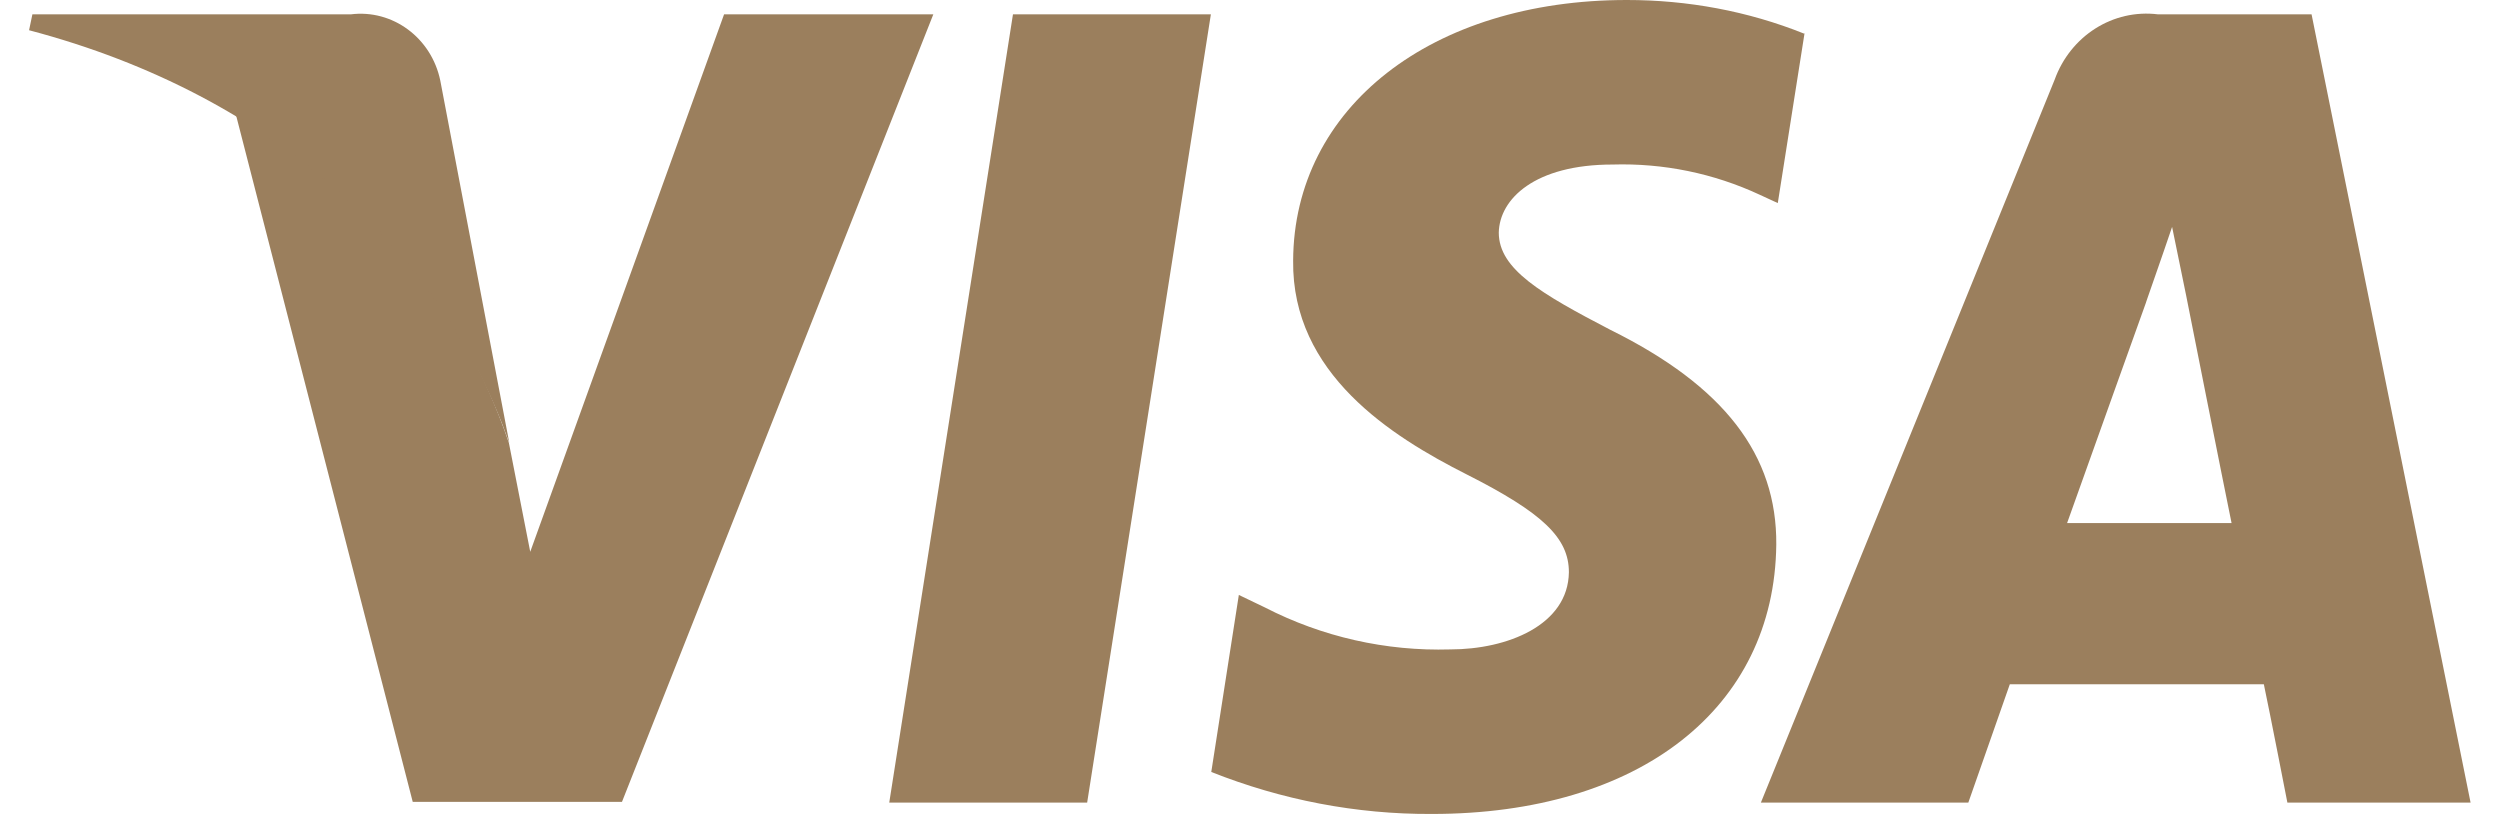
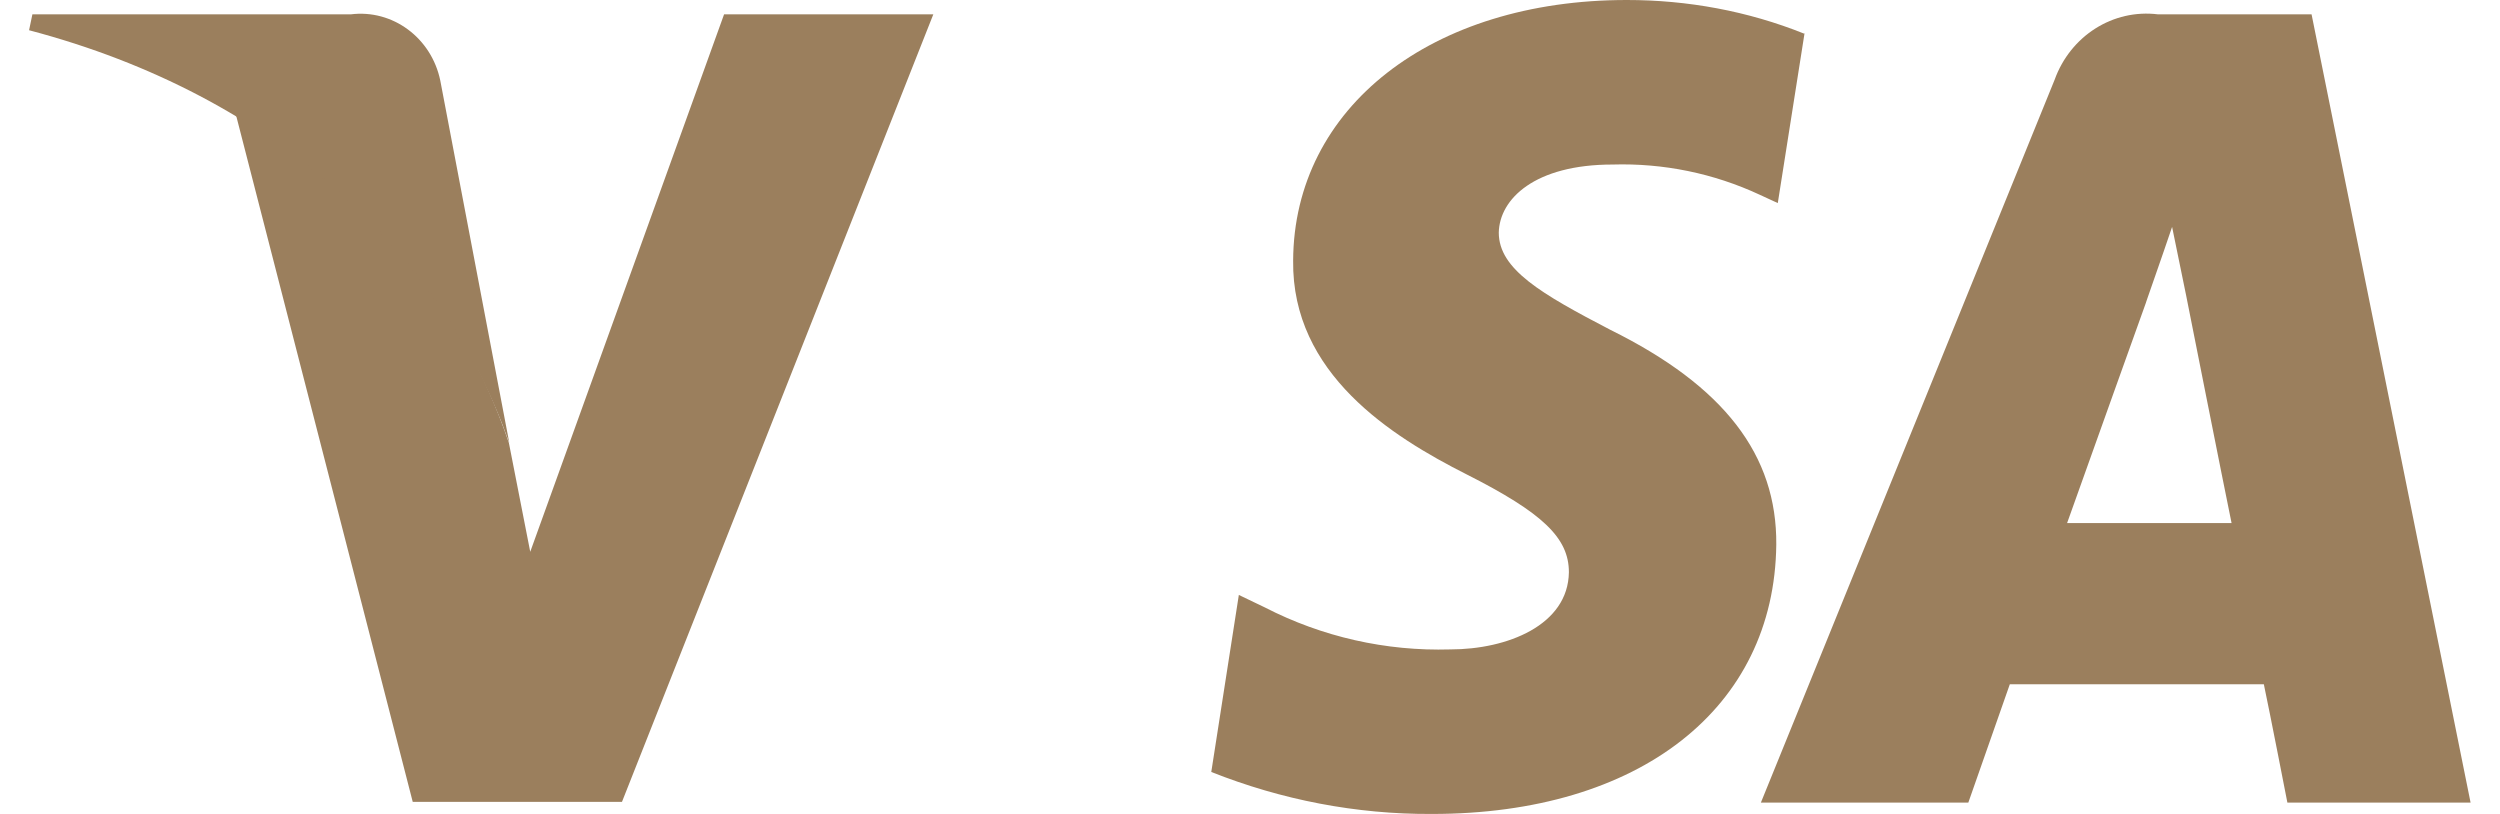
<svg xmlns="http://www.w3.org/2000/svg" width="43" height="14" viewBox="0 0 43 14" fill="none">
-   <path d="M18.699 13.805H15.295L17.423 0.247H20.827L18.699 13.805Z" fill="#9B7F5D" />
  <path d="M31.032 0.579C30.06 0.189 29.024 0 27.982 0C24.623 0 22.255 1.848 22.242 4.482C22.217 6.428 23.935 7.507 25.223 8.158C26.536 8.822 26.985 9.251 26.985 9.843C26.972 10.754 25.924 11.17 24.945 11.17C23.84 11.203 22.741 10.955 21.756 10.448L21.308 10.233L20.834 13.278C22.046 13.759 23.328 14.007 24.629 14C28.197 14 30.521 12.185 30.552 9.368C30.565 7.826 29.656 6.642 27.698 5.673C26.511 5.055 25.779 4.632 25.779 4.001C25.791 3.422 26.397 2.83 27.736 2.83C28.608 2.804 29.473 2.98 30.268 3.35L30.578 3.493L31.039 0.566L31.032 0.579Z" fill="#9B7F5D" />
  <path d="M35.554 8.997C35.831 8.217 36.911 5.204 36.911 5.204C36.899 5.23 37.189 4.411 37.36 3.903L37.6 5.074C37.6 5.074 38.244 8.321 38.383 8.997H35.554ZM39.753 0.247H37.12C36.343 0.15 35.611 0.618 35.339 1.373L30.287 13.805H33.855L34.569 11.769H38.938C39.039 12.243 39.343 13.805 39.343 13.805H42.494L39.759 0.247H39.753Z" fill="#9B7F5D" />
  <path d="M12.454 0.247L9.12 9.491L8.753 7.618C7.926 5.185 6.246 3.162 4.049 1.939L7.099 13.792H10.698L16.053 0.247H12.454Z" fill="#9B7F5D" />
  <path d="M6.032 0.247H0.557L0.5 0.52C4.769 1.646 7.598 4.359 8.76 7.618L7.573 1.386C7.421 0.65 6.752 0.156 6.032 0.247Z" fill="#9B7F5D" />
</svg>